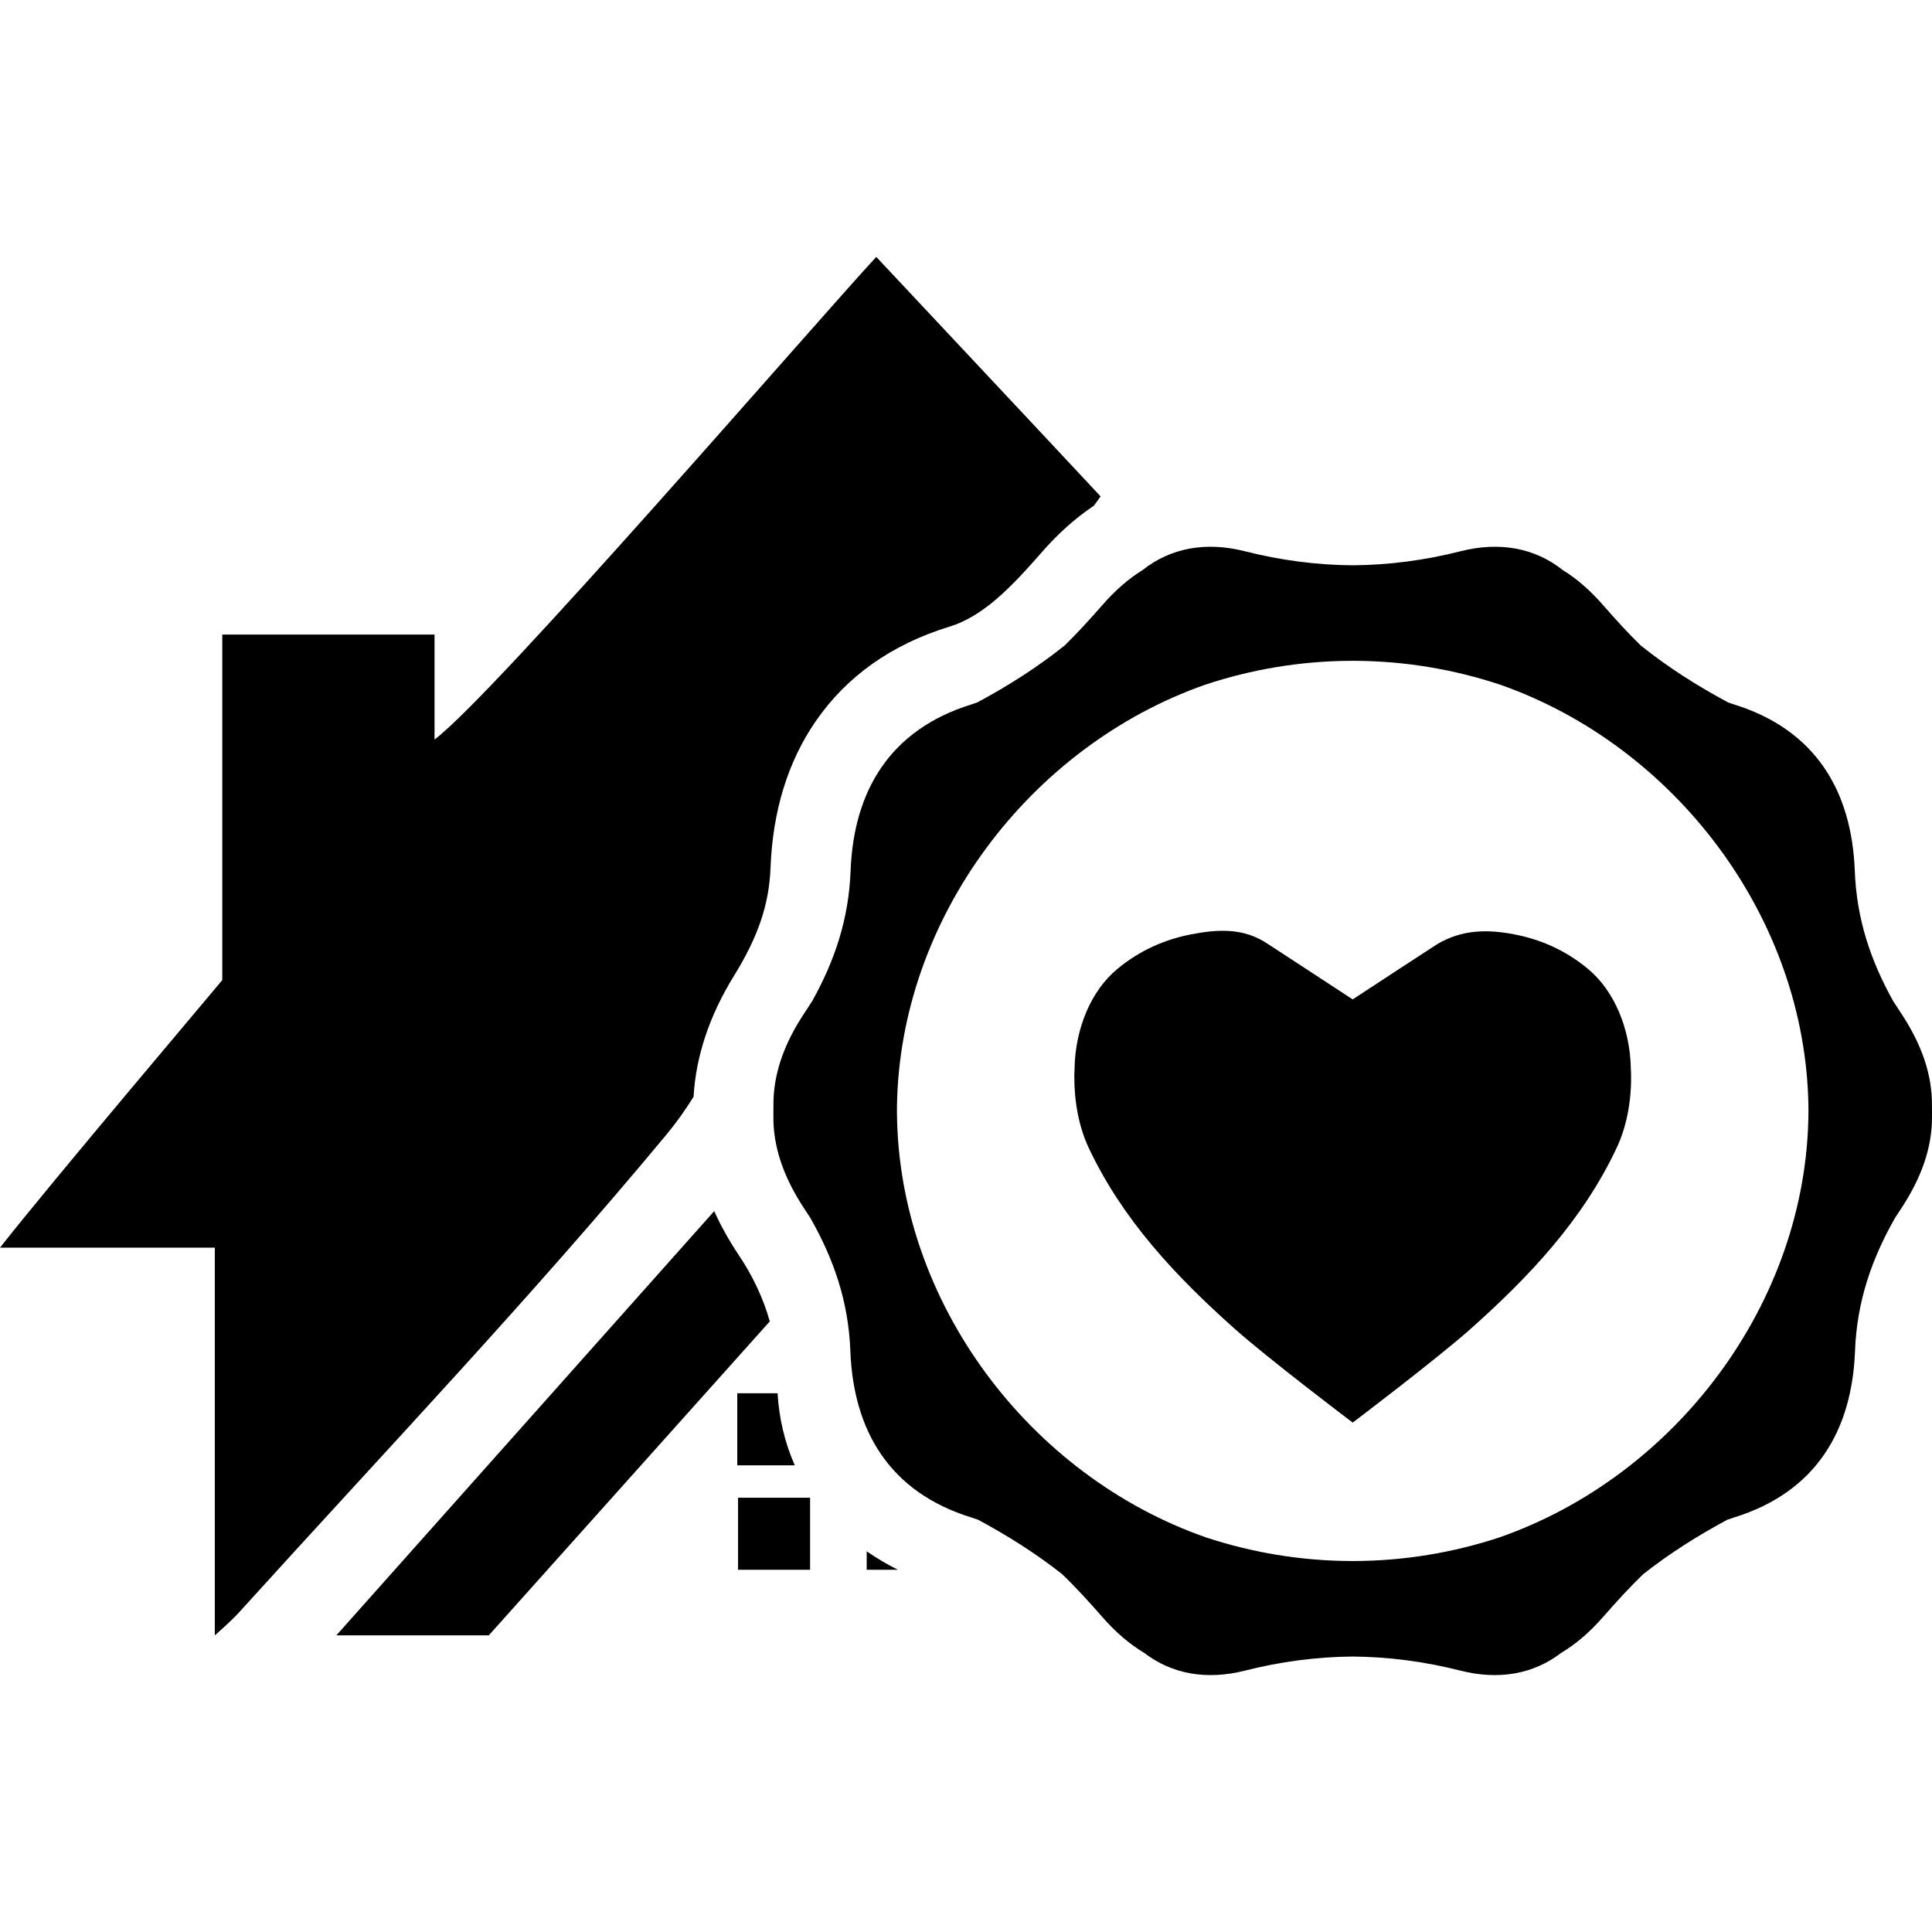
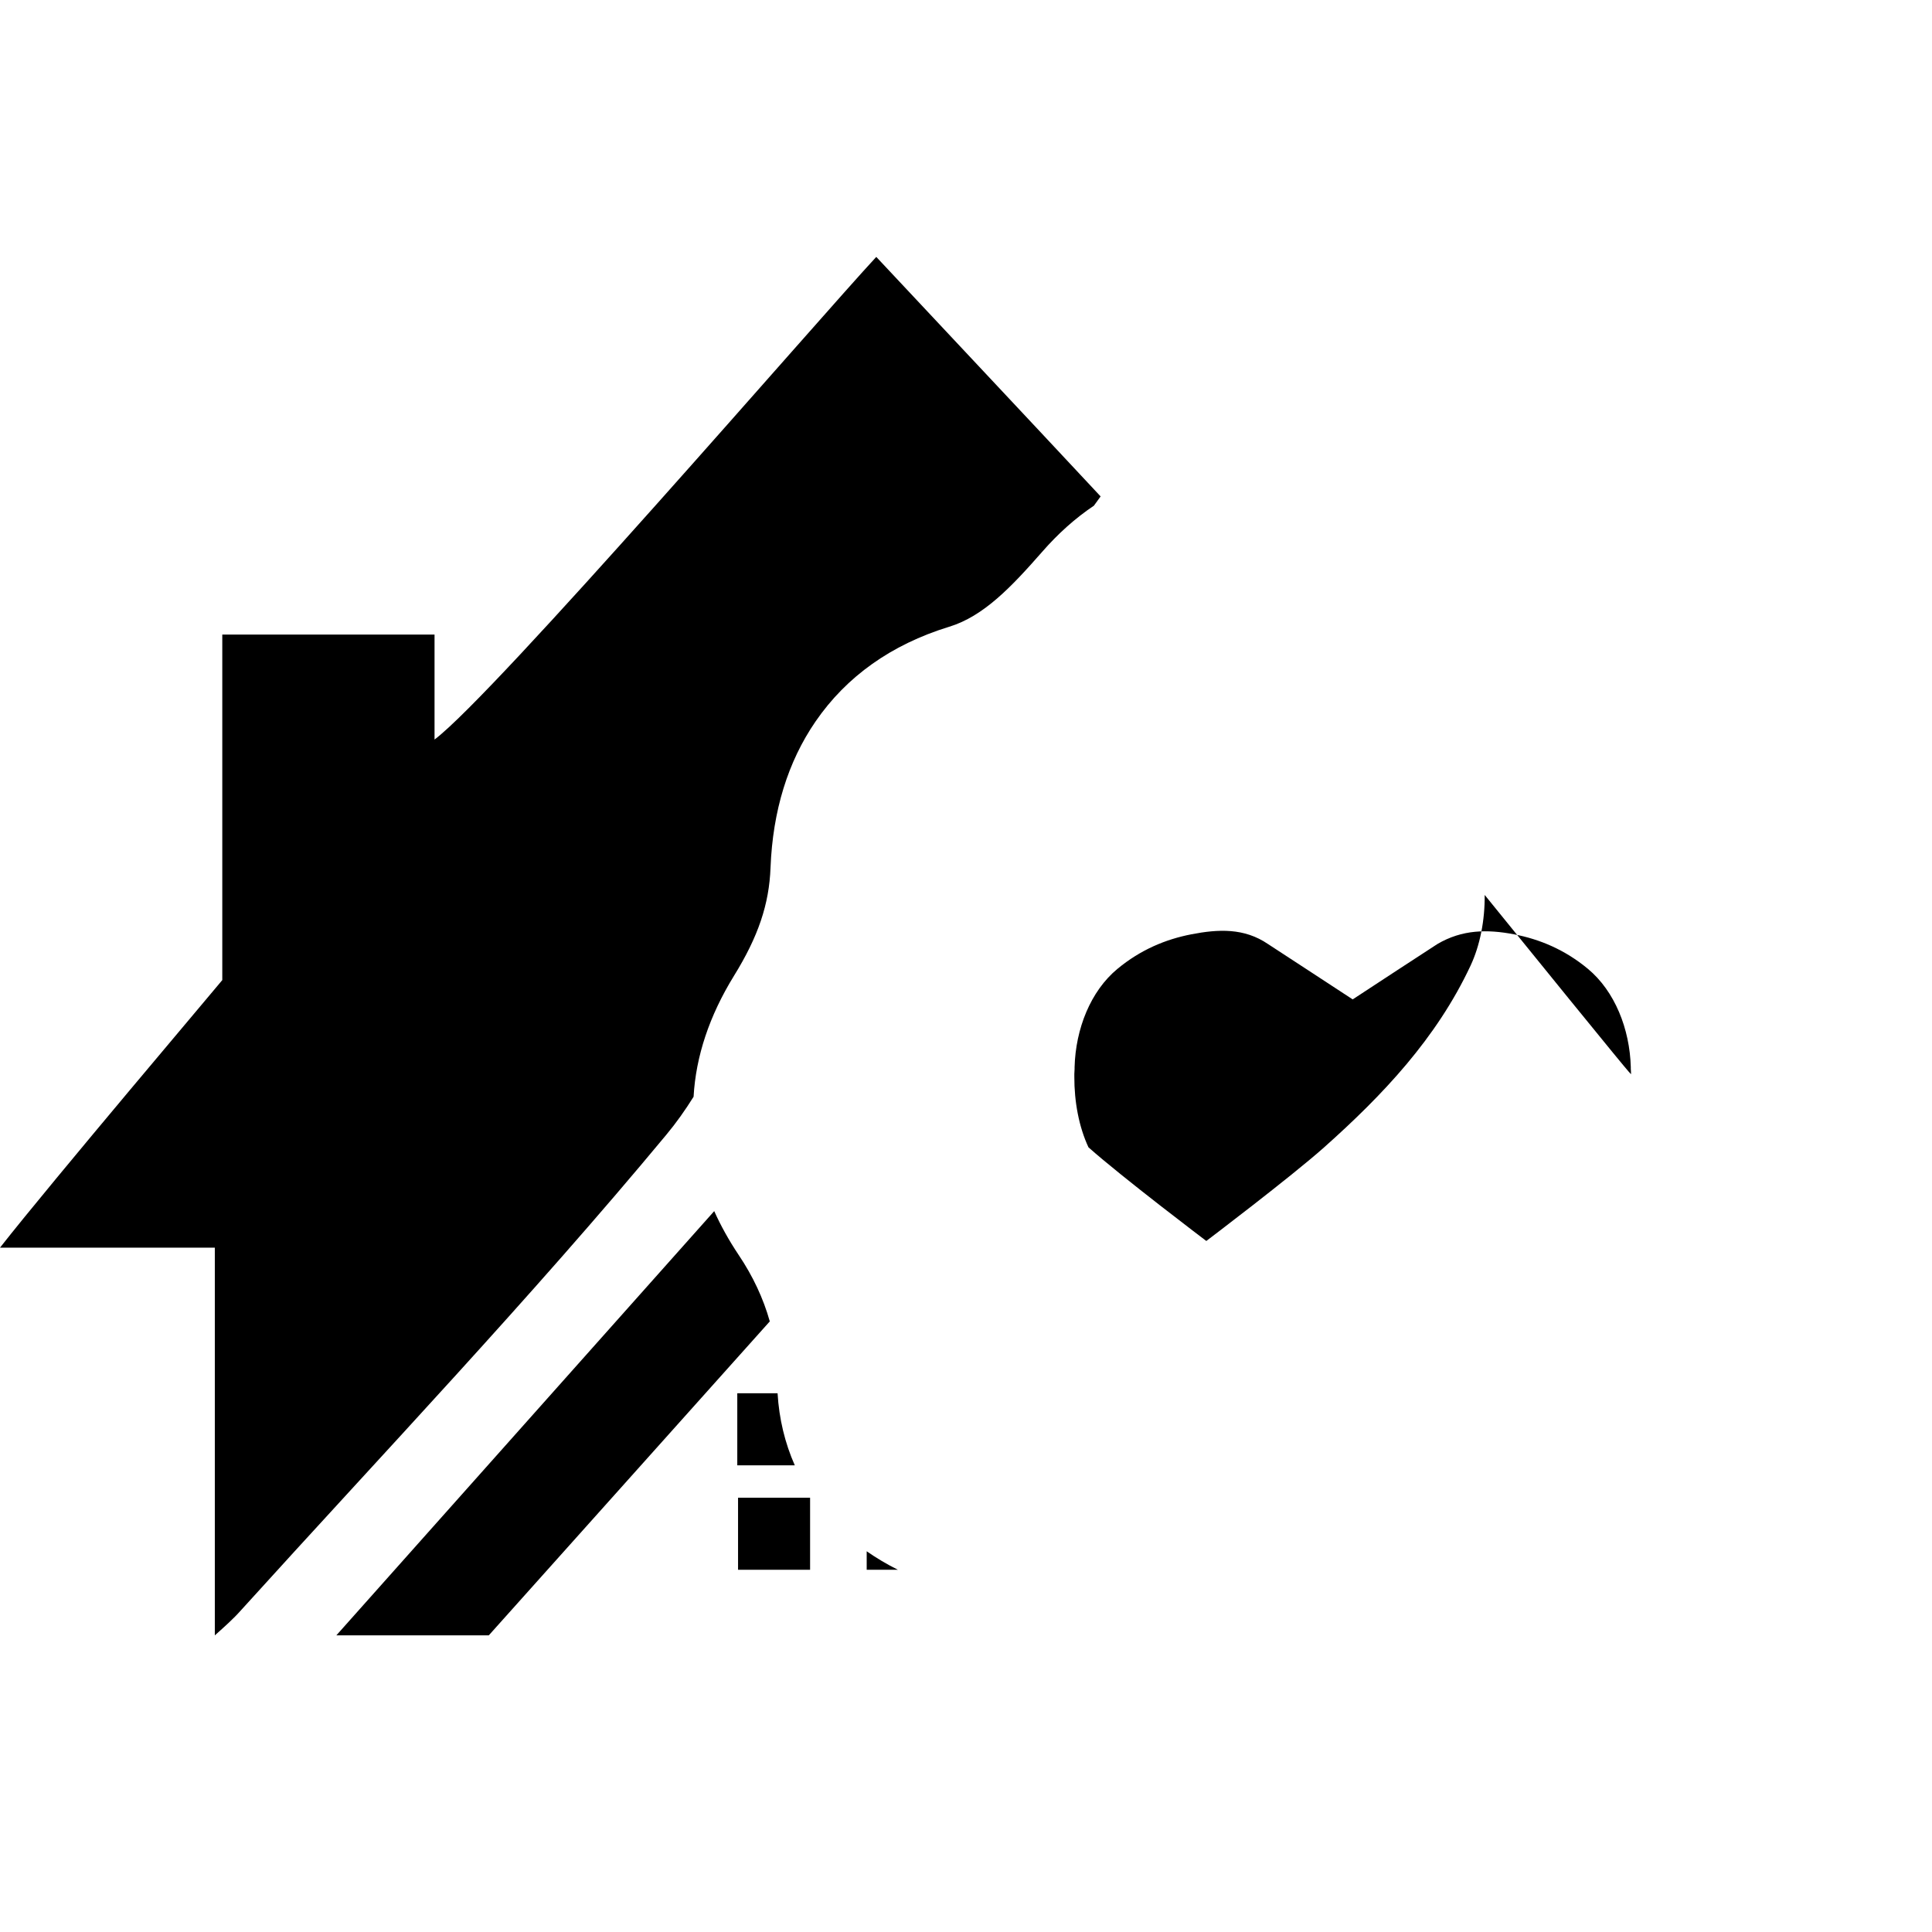
<svg xmlns="http://www.w3.org/2000/svg" version="1.1" id="Capa_1" x="0px" y="0px" width="675.857px" height="675.858px" viewBox="0 0 675.857 675.858" style="enable-background:new 0 0 675.857 675.858;" xml:space="preserve">
  <g>
-     <path d="M675.85,388.812c0.014-0.721,0.01-1.44-0.01-2.16c0.084-10.704-3.602-21.499-11.08-32.634   c-0.854-1.27-1.686-2.549-2.492-3.836c-7.784-13.96-12.798-28.542-13.427-45.662c-1.08-27.539-13.5-49.23-42.39-58.14   c-0.634-0.192-1.244-0.417-1.866-0.627c-10.831-5.807-21.077-12.313-30.588-19.922c-4.56-4.436-8.865-9.194-13.086-14.01   c-4.491-5.173-9.218-9.321-14.269-12.441c-9.685-7.664-21.959-10.02-35.692-6.55c-12.431,3.167-25.108,4.828-37.749,4.925   c-12.641-0.097-25.318-1.758-37.749-4.925c-13.733-3.47-26.009-1.114-35.692,6.55c-5.051,3.12-9.776,7.268-14.269,12.441   c-4.221,4.816-8.526,9.575-13.086,14.01c-9.511,7.61-19.757,14.116-30.588,19.922c-0.622,0.21-1.232,0.435-1.866,0.627   c-28.89,8.91-41.31,30.601-42.39,58.14c-0.629,17.119-5.643,31.701-13.426,45.662c-0.808,1.287-1.64,2.566-2.493,3.836   c-7.479,11.135-11.165,21.93-11.081,32.634c-0.019,0.72-0.022,1.439-0.009,2.16c-0.01,0.554-0.012,1.106-0.002,1.661   c-0.115,10.738,3.571,21.495,11.079,32.759c0.627,0.933,1.239,1.873,1.843,2.814c8.112,14.272,13.365,29.146,14.009,46.684   c1.08,27.54,13.5,49.229,42.391,58.141c0.772,0.234,1.521,0.504,2.274,0.765c10.359,5.569,20.191,11.771,29.347,18.983   c4.87,4.66,9.442,9.704,13.919,14.812c4.677,5.389,9.611,9.655,14.899,12.815c9.608,7.368,21.708,9.59,35.218,6.176   c12.405-3.159,25.057-4.82,37.671-4.925c12.614,0.104,25.266,1.766,37.671,4.925c13.51,3.414,25.608,1.192,35.218-6.176   c5.288-3.16,10.224-7.428,14.899-12.815c4.477-5.106,9.049-10.15,13.919-14.812c9.154-7.212,18.986-13.414,29.347-18.983   c0.754-0.261,1.502-0.529,2.274-0.765c28.891-8.91,41.311-30.601,42.391-58.141c0.645-17.536,5.896-32.41,14.009-46.684   c0.604-0.941,1.216-1.883,1.844-2.814c7.508-11.264,11.193-22.021,11.078-32.759C675.861,389.919,675.859,389.366,675.85,388.812z    M473.884,546.08c-0.228,0.006-0.454,0.003-0.682,0.007c-0.228-0.004-0.454-0.001-0.682-0.007   c-17.501-0.073-34.558-2.96-50.619-8.253c-61.69-21.518-107.629-82.142-108.128-148.617c-0.006-0.728,0.005-1.451,0.008-2.176   c0.95-65.966,46.569-125.994,107.787-147.5c16.164-5.366,33.34-8.291,50.966-8.365c0.224-0.005,0.445-0.002,0.668-0.007   c0.223,0.004,0.444,0.001,0.668,0.007c17.626,0.074,34.802,2.999,50.966,8.365c61.218,21.505,106.837,81.534,107.786,147.5   c0.004,0.725,0.016,1.448,0.009,2.176c-0.498,66.477-46.438,127.101-108.128,148.617C508.44,543.12,491.385,546.006,473.884,546.08   z" />
    <rect x="258.188" y="523.941" width="25.2" height="25.2" />
    <path d="M269.55,303.481c0.778-19.841,6.068-36.996,15.726-51.062c10.833-15.778,26.523-26.923,46.639-33.126l0.116-0.036   c12.038-3.656,21.808-13.97,32.421-26.076c5.662-6.512,11.747-11.937,18.22-16.281c0.777-1.073,1.561-2.152,2.349-3.239   c-26.37-28.26-52.021-55.53-78.48-83.79c-20.07,21.6-133.65,153.18-154.53,168.84v-36.72H77.76v120.87   c-0.72,0.988-59.4,70.2-77.76,93.6h75.15v135.63c3.42-3.06,6.48-5.76,9.18-8.817c49.95-55.17,101.25-109.08,148.77-166.32   c3.479-4.175,6.623-8.634,9.532-13.289c0.793-14.14,5.52-28.322,14.103-42.258C265.257,327.64,269.079,316.317,269.55,303.481z" />
    <path d="M258.363,438.955c-3.374-5.061-6.212-10.158-8.514-15.278L117.655,572.09h53.329l98.307-109.835   c-2.25-8.017-5.897-15.815-10.866-23.207L258.363,438.955z" />
    <path d="M257.918,487.401v25.2h20.117c-3.441-7.766-5.491-16.228-6.022-25.2H257.918z" />
    <path d="M303.188,549.141h10.917c-3.884-1.938-7.524-4.104-10.917-6.474V549.141z" />
-     <path d="M570.578,375.71c0-0.63-0.045-1.165-0.09-1.8c-0.013-0.18,0.005-0.45,0-0.63c-0.361-13.335-5.587-26.542-15.03-34.38   c-8.016-6.653-16.803-10.341-25.83-12.06c-9.35-1.78-18.135-1.697-26.818,3.42c-0.451,0.266-26.641,17.371-29.608,19.351   c-2.97-1.98-29.134-19.026-29.609-19.351c-8.323-5.683-17.369-5.253-26.817-3.42c-9.022,1.75-17.743,5.385-25.83,12.06   c-9.465,7.812-14.669,21.045-15.03,34.38c-0.005,0.18,0,0.45,0,0.63c0,0.63-0.09,1.17-0.09,1.8c0,0.271,0.001,0.63,0,0.9   c-0.038,8.817,1.621,17.64,4.95,24.75c11.883,25.379,30.697,45.259,51.21,63.54c11.705,10.433,41.22,32.76,41.22,32.76   s29.607-22.414,41.22-32.76c20.517-18.278,39.327-38.161,51.21-63.54c3.329-7.11,5.044-15.933,4.95-24.75   C570.578,376.25,570.578,375.981,570.578,375.71z" />
+     <path d="M570.578,375.71c0-0.63-0.045-1.165-0.09-1.8c-0.013-0.18,0.005-0.45,0-0.63c-0.361-13.335-5.587-26.542-15.03-34.38   c-8.016-6.653-16.803-10.341-25.83-12.06c-9.35-1.78-18.135-1.697-26.818,3.42c-0.451,0.266-26.641,17.371-29.608,19.351   c-2.97-1.98-29.134-19.026-29.609-19.351c-8.323-5.683-17.369-5.253-26.817-3.42c-9.022,1.75-17.743,5.385-25.83,12.06   c-9.465,7.812-14.669,21.045-15.03,34.38c-0.005,0.18,0,0.45,0,0.63c0,0.63-0.09,1.17-0.09,1.8c0,0.271,0.001,0.63,0,0.9   c-0.038,8.817,1.621,17.64,4.95,24.75c11.705,10.433,41.22,32.76,41.22,32.76   s29.607-22.414,41.22-32.76c20.517-18.278,39.327-38.161,51.21-63.54c3.329-7.11,5.044-15.933,4.95-24.75   C570.578,376.25,570.578,375.981,570.578,375.71z" />
  </g>
  <g>
</g>
  <g>
</g>
  <g>
</g>
  <g>
</g>
  <g>
</g>
  <g>
</g>
  <g>
</g>
  <g>
</g>
  <g>
</g>
  <g>
</g>
  <g>
</g>
  <g>
</g>
  <g>
</g>
  <g>
</g>
  <g>
</g>
</svg>